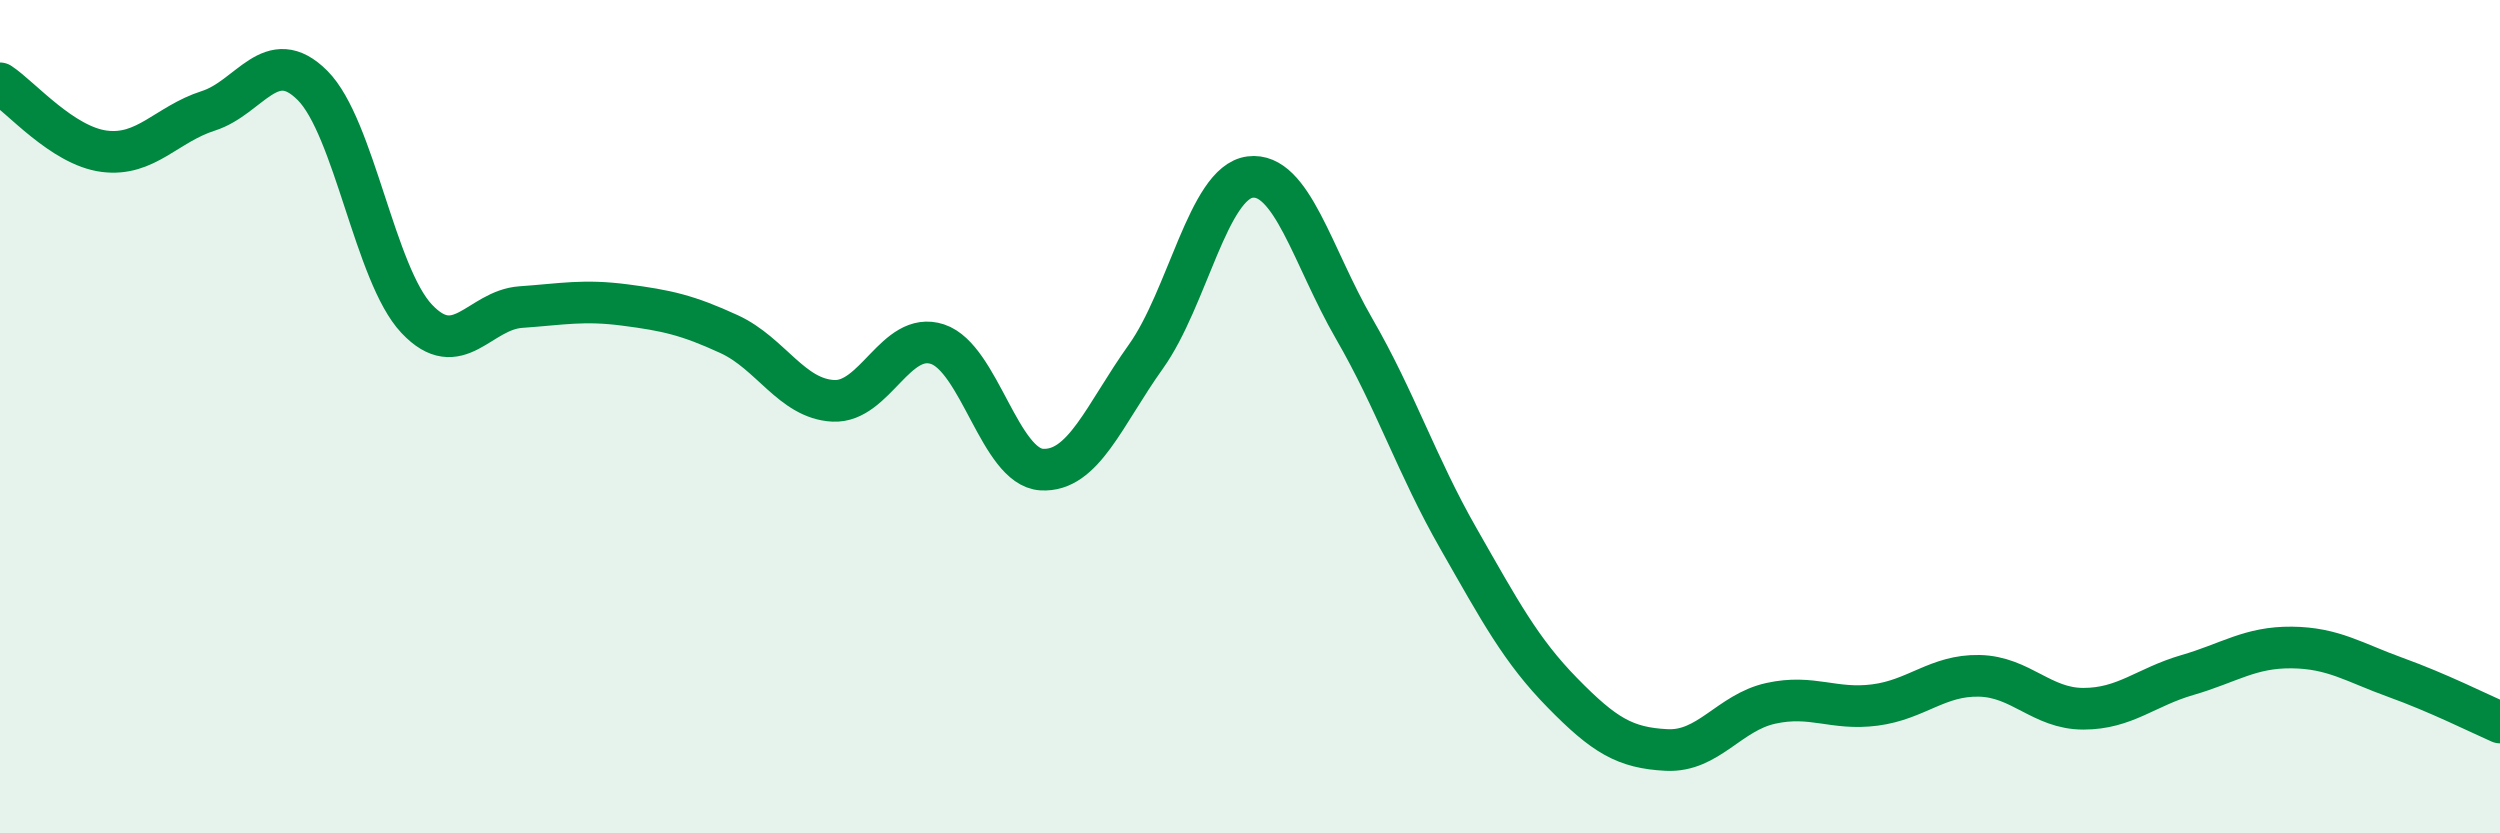
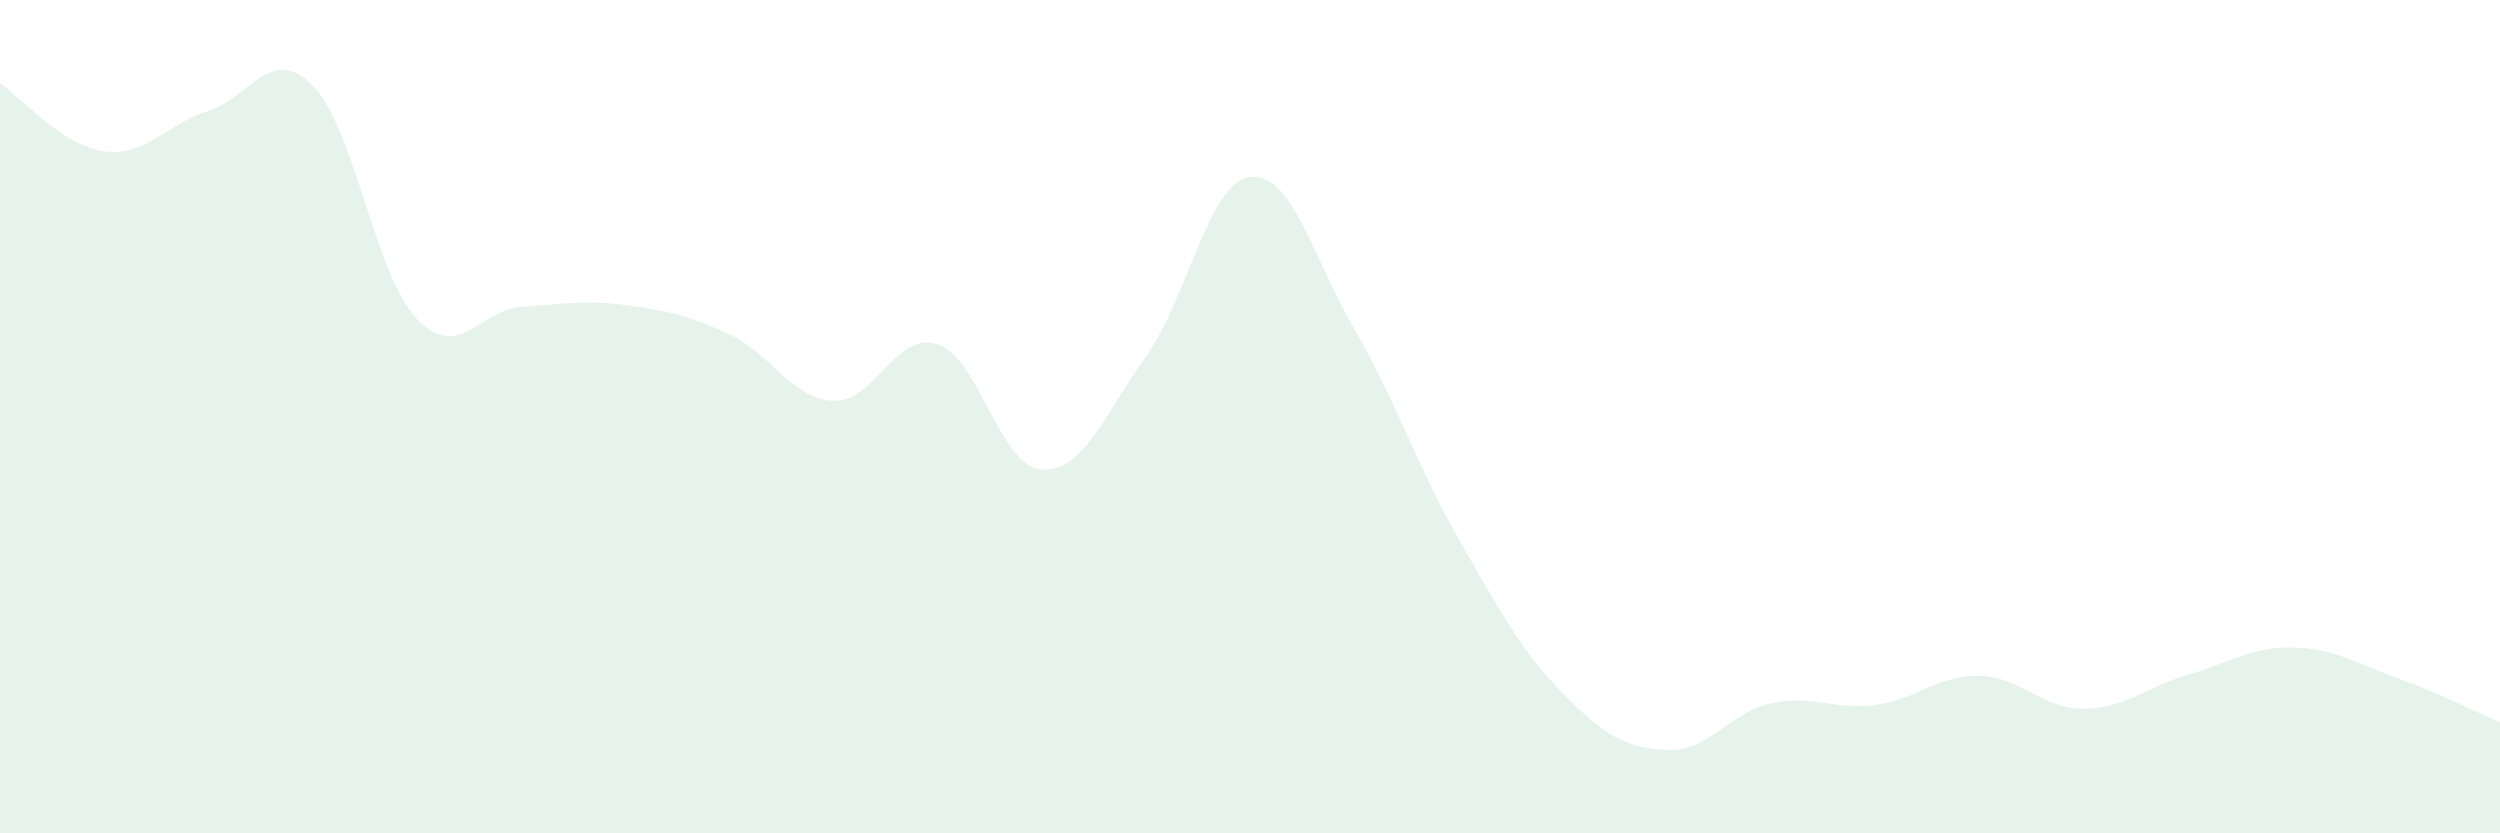
<svg xmlns="http://www.w3.org/2000/svg" width="60" height="20" viewBox="0 0 60 20">
  <path d="M 0,2 C 0.5,2.33 1.5,3.5 2.5,3.63 C 3.5,3.76 4,2.98 5,2.66 C 6,2.34 6.5,1.05 7.5,2.05 C 8.5,3.05 9,6.59 10,7.65 C 11,8.71 11.5,7.44 12.5,7.37 C 13.5,7.3 14,7.19 15,7.32 C 16,7.45 16.5,7.56 17.5,8.02 C 18.5,8.48 19,9.57 20,9.62 C 21,9.67 21.5,7.93 22.5,8.26 C 23.5,8.59 24,11.21 25,11.27 C 26,11.33 26.5,9.96 27.5,8.56 C 28.5,7.16 29,4.38 30,4.25 C 31,4.12 31.5,6.16 32.5,7.89 C 33.5,9.62 34,11.17 35,12.92 C 36,14.67 36.5,15.61 37.5,16.63 C 38.5,17.65 39,17.95 40,18 C 41,18.05 41.5,17.1 42.5,16.88 C 43.5,16.66 44,17.05 45,16.92 C 46,16.79 46.5,16.2 47.5,16.22 C 48.5,16.24 49,17.01 50,17.01 C 51,17.01 51.5,16.49 52.5,16.2 C 53.5,15.91 54,15.53 55,15.54 C 56,15.55 56.5,15.9 57.5,16.26 C 58.5,16.62 59.5,17.12 60,17.34L60 20L0 20Z" fill="#008740" opacity="0.1" stroke-linecap="round" stroke-linejoin="round" />
-   <path d="M 0,2 C 0.5,2.33 1.5,3.5 2.5,3.63 C 3.5,3.76 4,2.98 5,2.66 C 6,2.34 6.5,1.05 7.5,2.05 C 8.5,3.05 9,6.59 10,7.65 C 11,8.71 11.5,7.44 12.5,7.37 C 13.5,7.3 14,7.19 15,7.32 C 16,7.45 16.5,7.56 17.5,8.02 C 18.5,8.48 19,9.57 20,9.62 C 21,9.67 21.5,7.93 22.5,8.26 C 23.5,8.59 24,11.21 25,11.27 C 26,11.33 26.5,9.96 27.5,8.56 C 28.5,7.16 29,4.38 30,4.25 C 31,4.12 31.5,6.16 32.5,7.89 C 33.5,9.62 34,11.17 35,12.92 C 36,14.67 36.5,15.61 37.5,16.63 C 38.5,17.65 39,17.95 40,18 C 41,18.05 41.5,17.1 42.5,16.88 C 43.5,16.66 44,17.05 45,16.92 C 46,16.79 46.5,16.2 47.5,16.22 C 48.5,16.24 49,17.01 50,17.01 C 51,17.01 51.5,16.49 52.5,16.2 C 53.5,15.91 54,15.53 55,15.54 C 56,15.55 56.5,15.9 57.5,16.26 C 58.5,16.62 59.5,17.12 60,17.34" stroke="#008740" stroke-width="1" fill="none" stroke-linecap="round" stroke-linejoin="round" />
</svg>